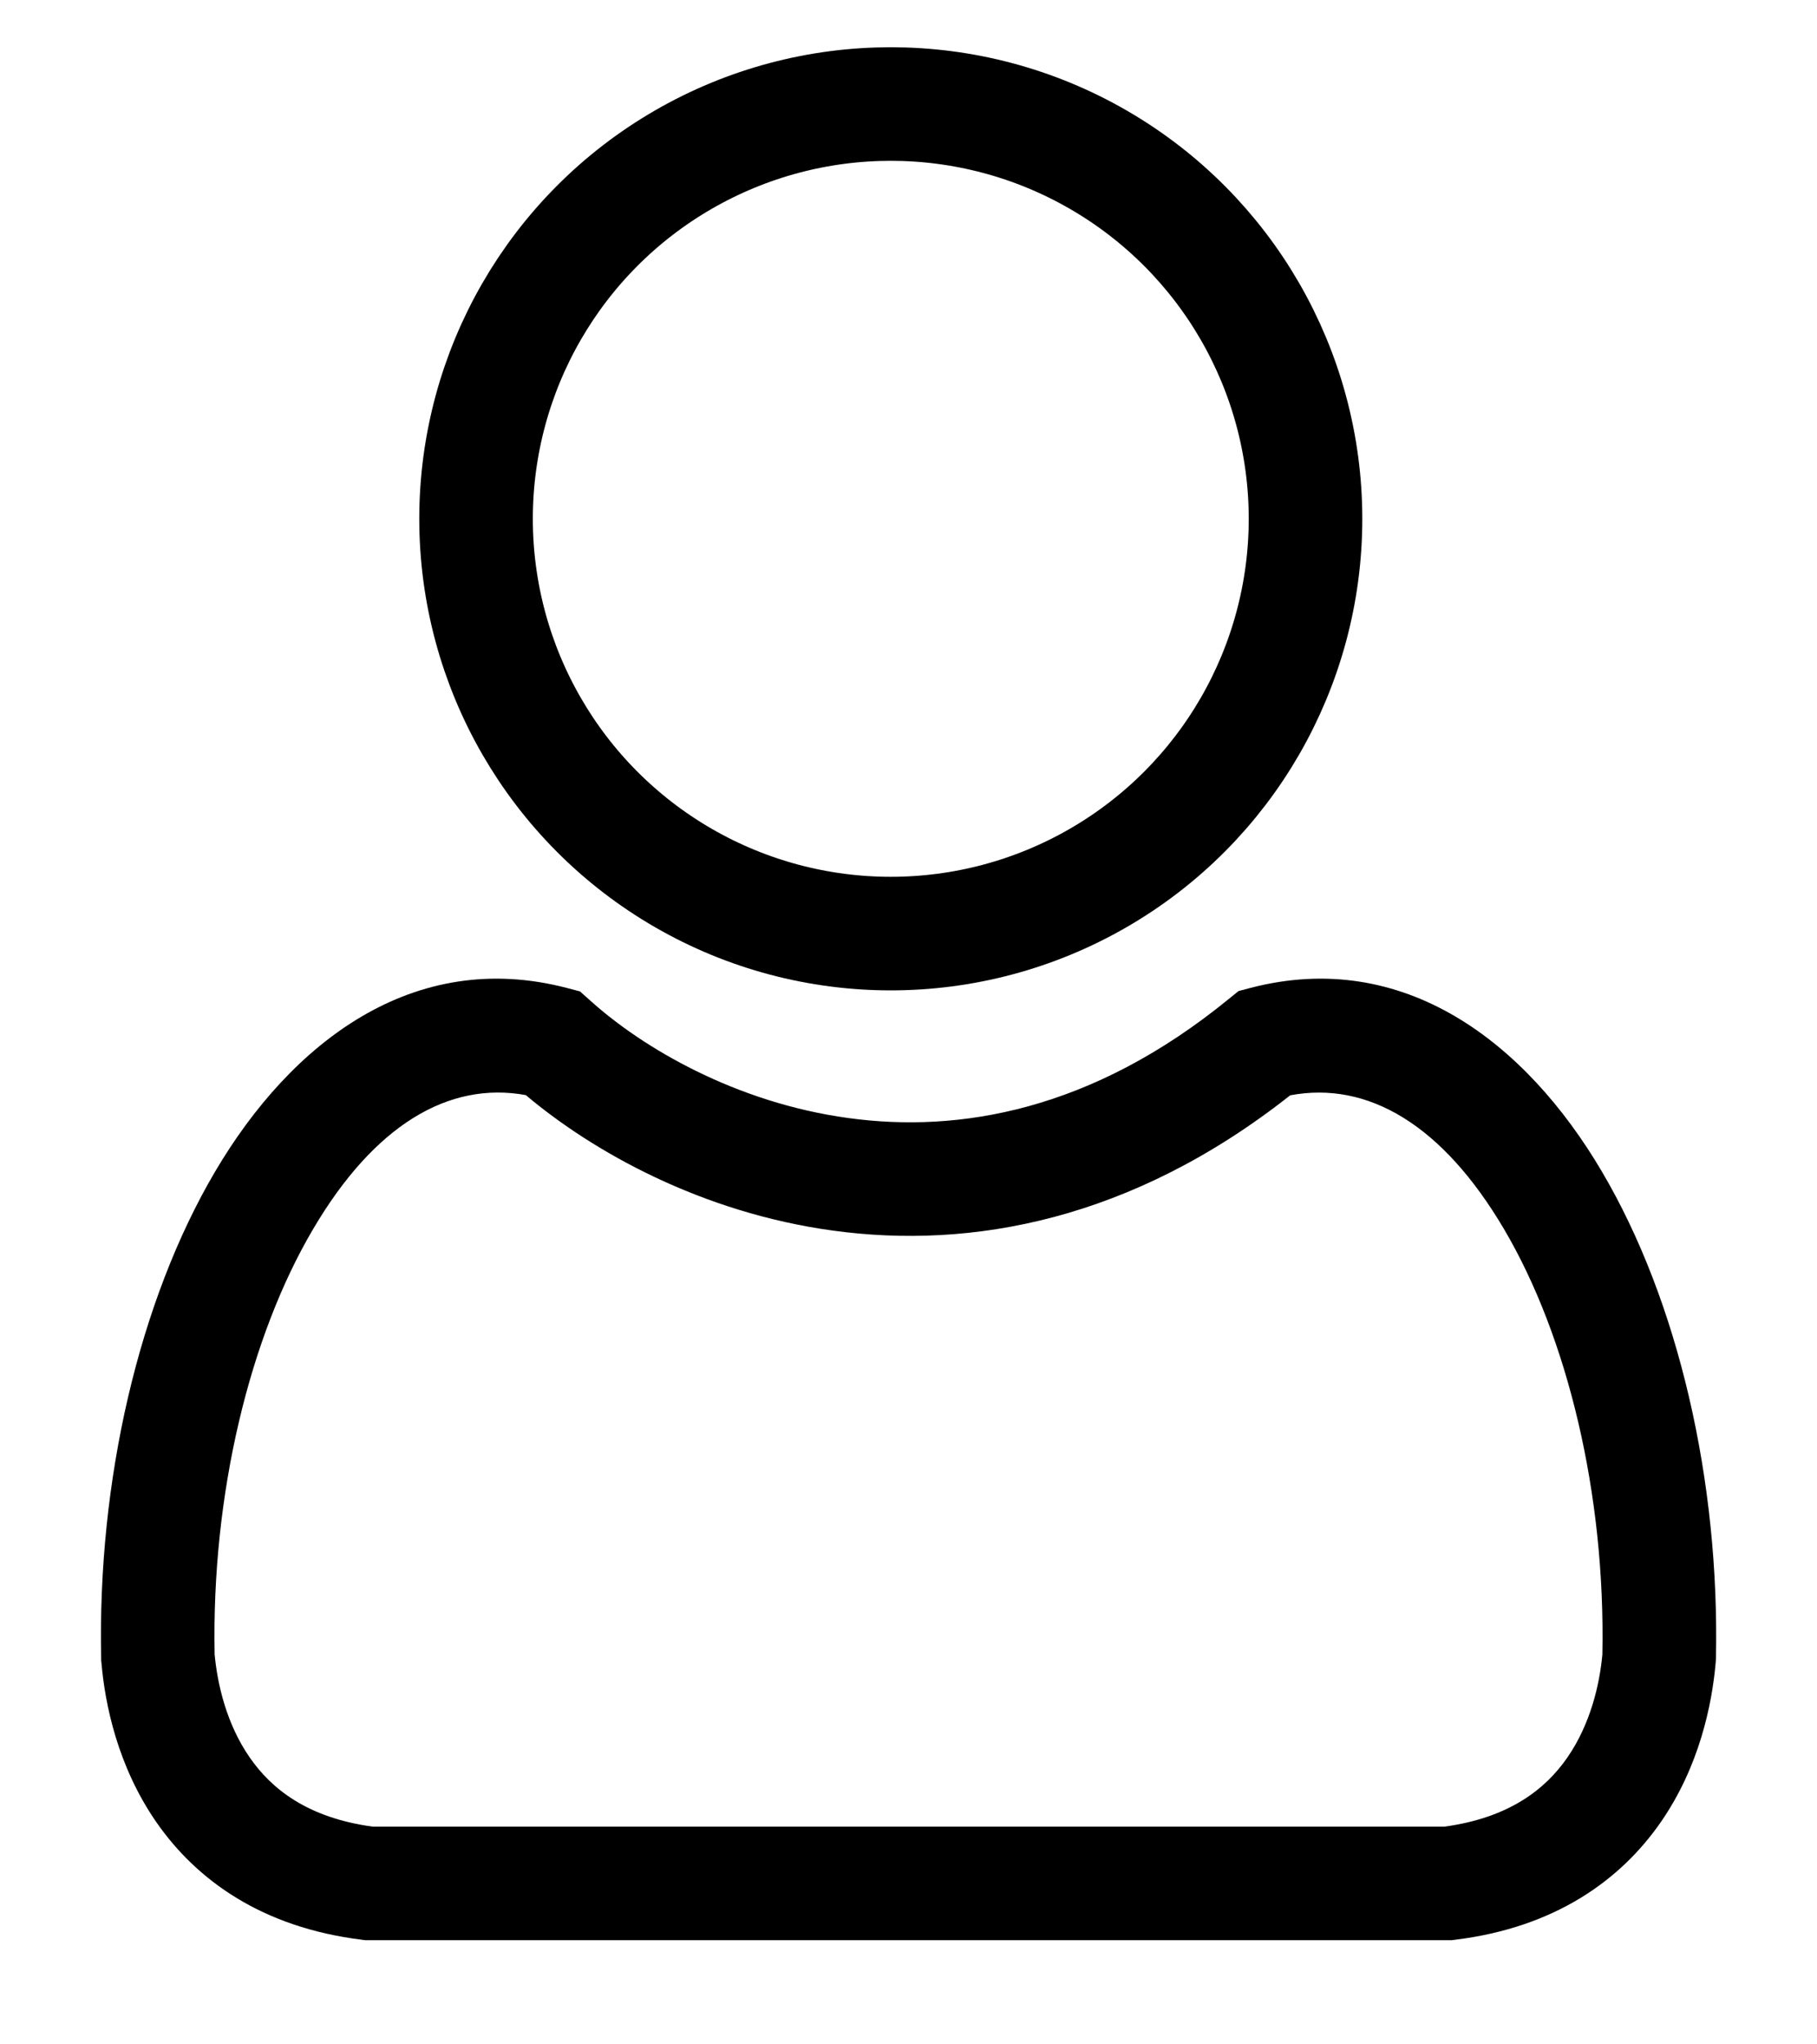
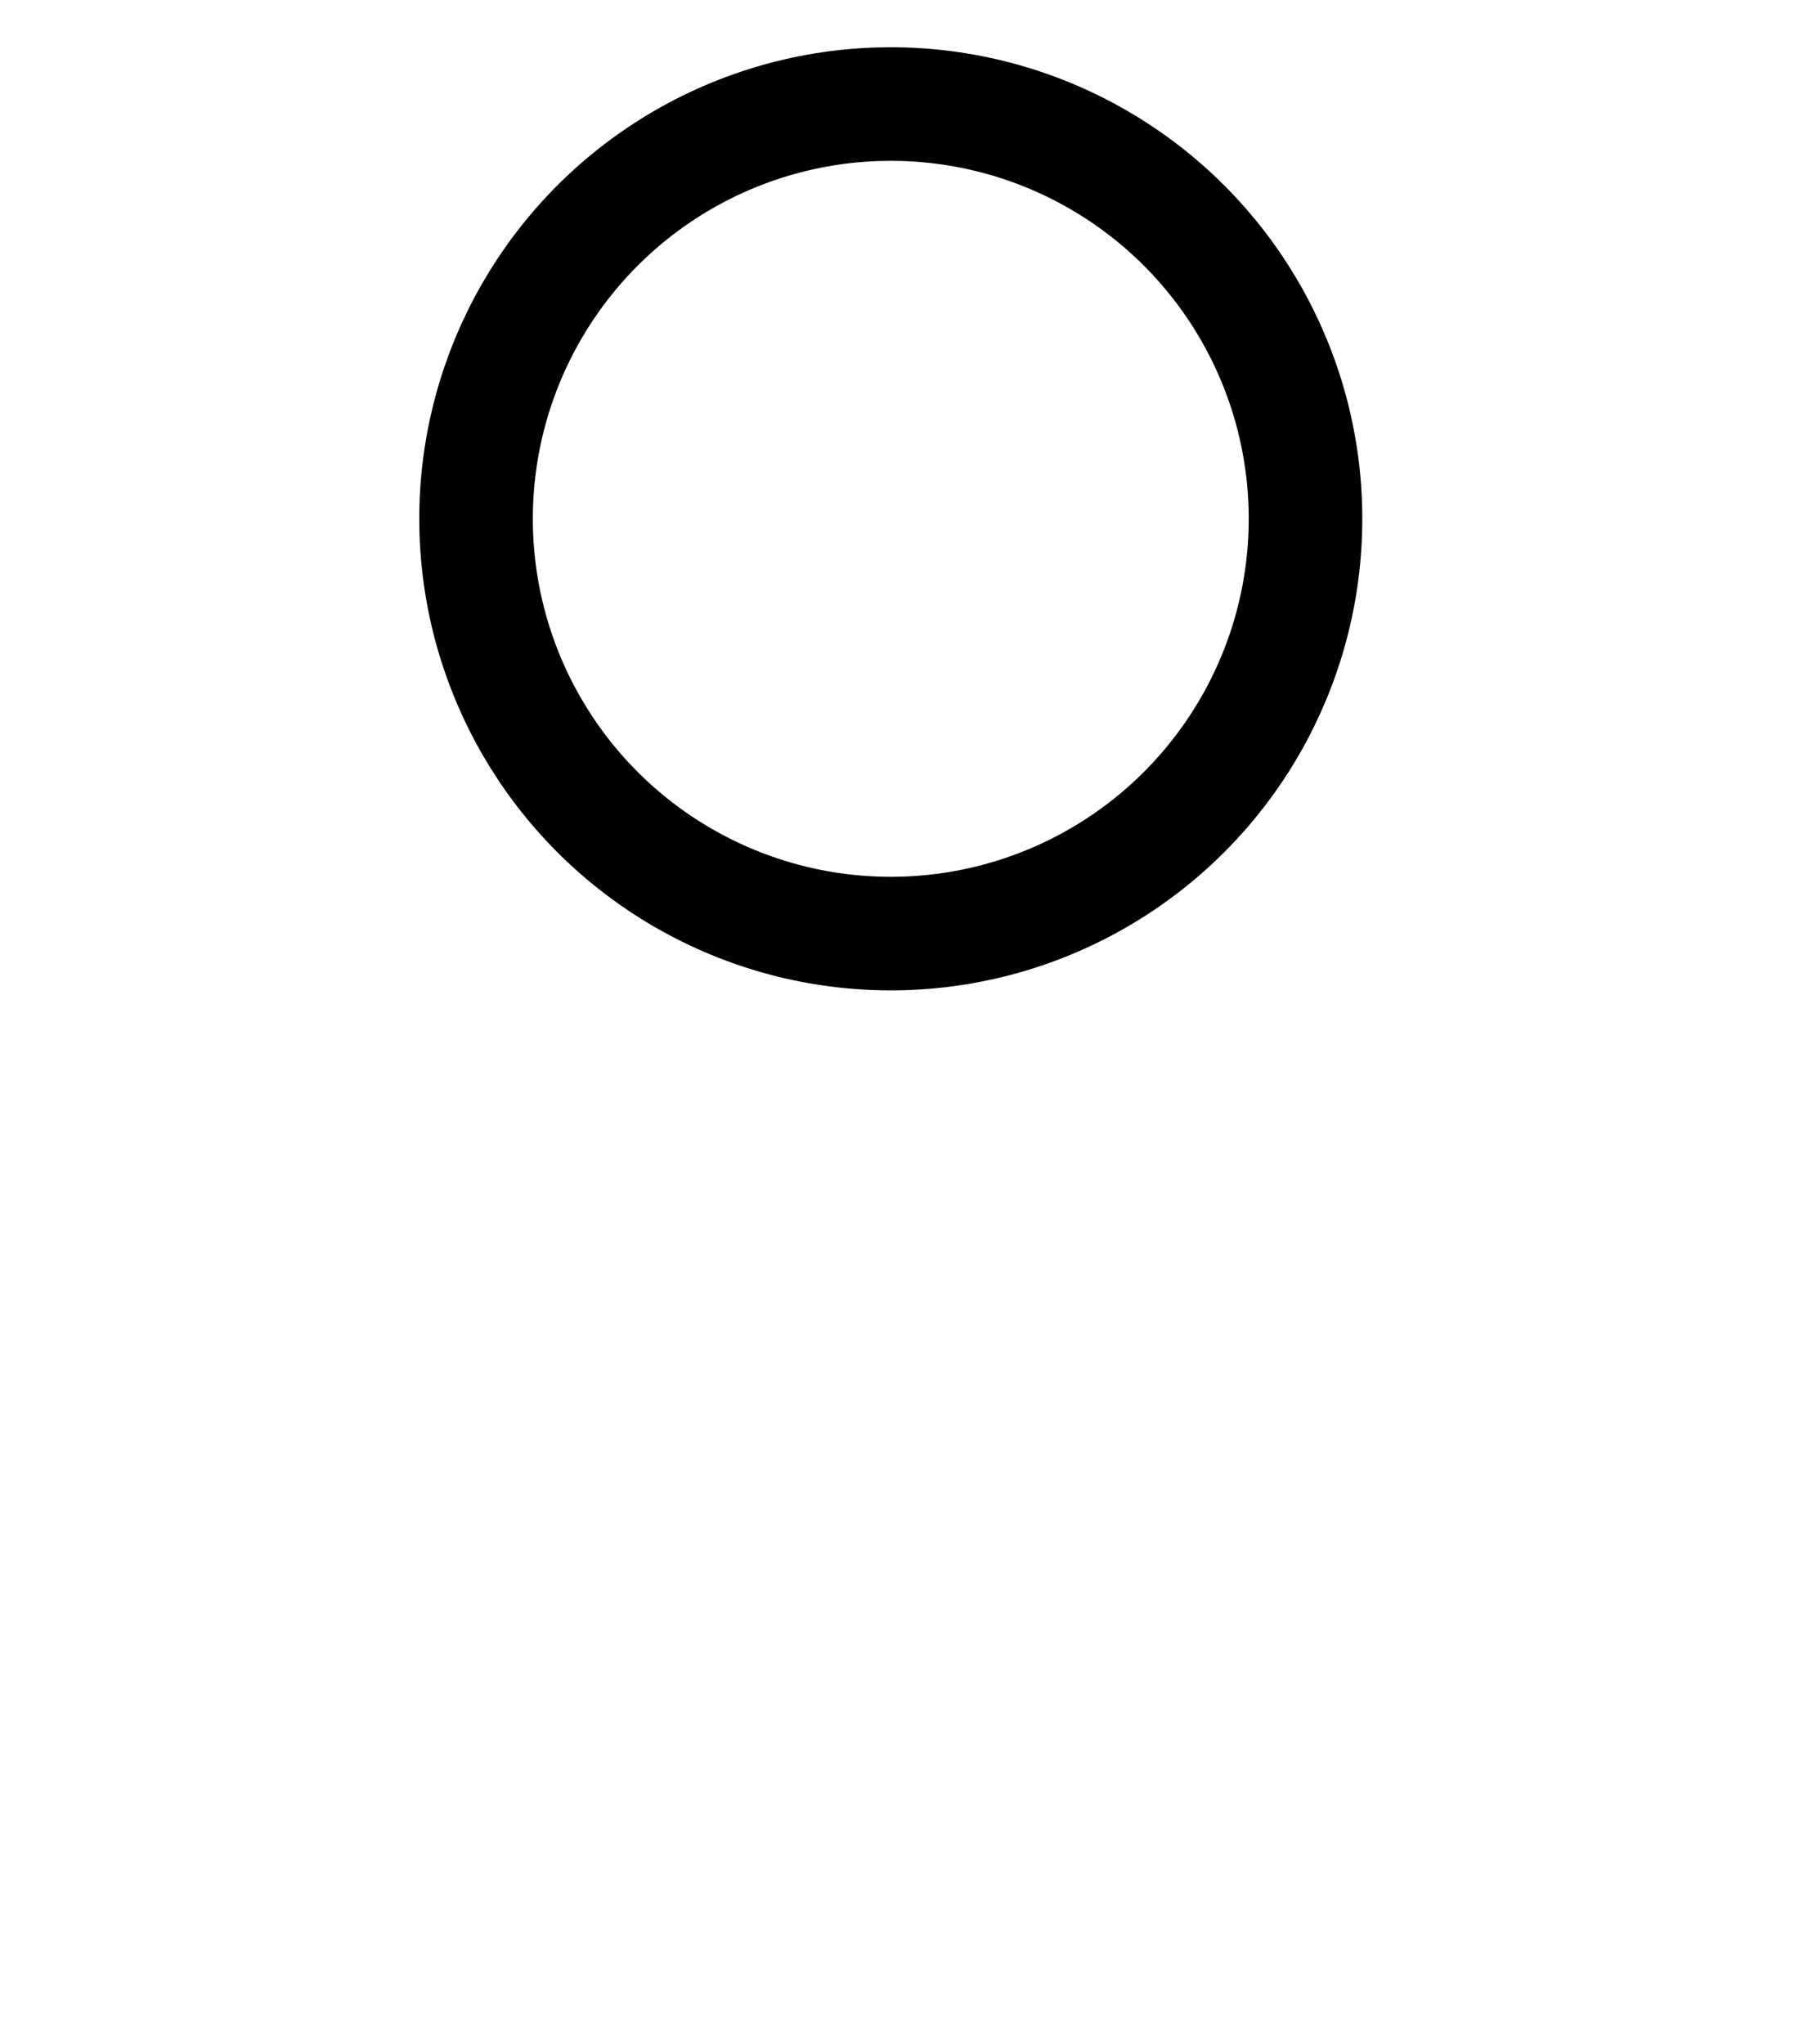
<svg xmlns="http://www.w3.org/2000/svg" width="16" height="18" viewBox="0 0 16 18" fill="none">
  <g id="account">
    <circle id="Ellipse 1" cx="7.844" cy="4.568" r="3.652" stroke="black" />
-     <path id="Union" fill-rule="evenodd" clip-rule="evenodd" d="M1.895 10.314C2.564 9.18 3.638 8.347 4.989 8.698L5.107 8.729L5.198 8.81C5.654 9.222 6.474 9.708 7.47 9.844C8.445 9.978 9.614 9.781 10.821 8.795L10.906 8.726L11.012 8.698C12.362 8.347 13.437 9.18 14.105 10.314C14.779 11.456 15.144 13.04 15.11 14.605L15.109 14.621L15.108 14.637C15.076 15.005 14.965 15.552 14.624 16.044C14.27 16.554 13.693 16.971 12.813 17.079L12.782 17.083H12.751H3.249H3.218L3.188 17.079C2.308 16.971 1.731 16.554 1.377 16.044C1.036 15.552 0.924 15.005 0.893 14.637L0.891 14.621L0.891 14.605C0.857 13.04 1.222 11.456 1.895 10.314ZM1.89 14.567C1.915 14.833 1.996 15.182 2.199 15.474C2.389 15.749 2.706 16.005 3.282 16.083H12.719C13.294 16.005 13.612 15.749 13.802 15.474C14.004 15.182 14.086 14.833 14.11 14.567C14.138 13.155 13.803 11.77 13.244 10.822C12.703 9.904 12.045 9.515 11.361 9.644C9.963 10.747 8.55 11.002 7.334 10.835C6.179 10.677 5.223 10.142 4.63 9.642C3.949 9.518 3.295 9.908 2.757 10.822C2.198 11.77 1.862 13.155 1.89 14.567Z" fill="black" />
  </g>
</svg>